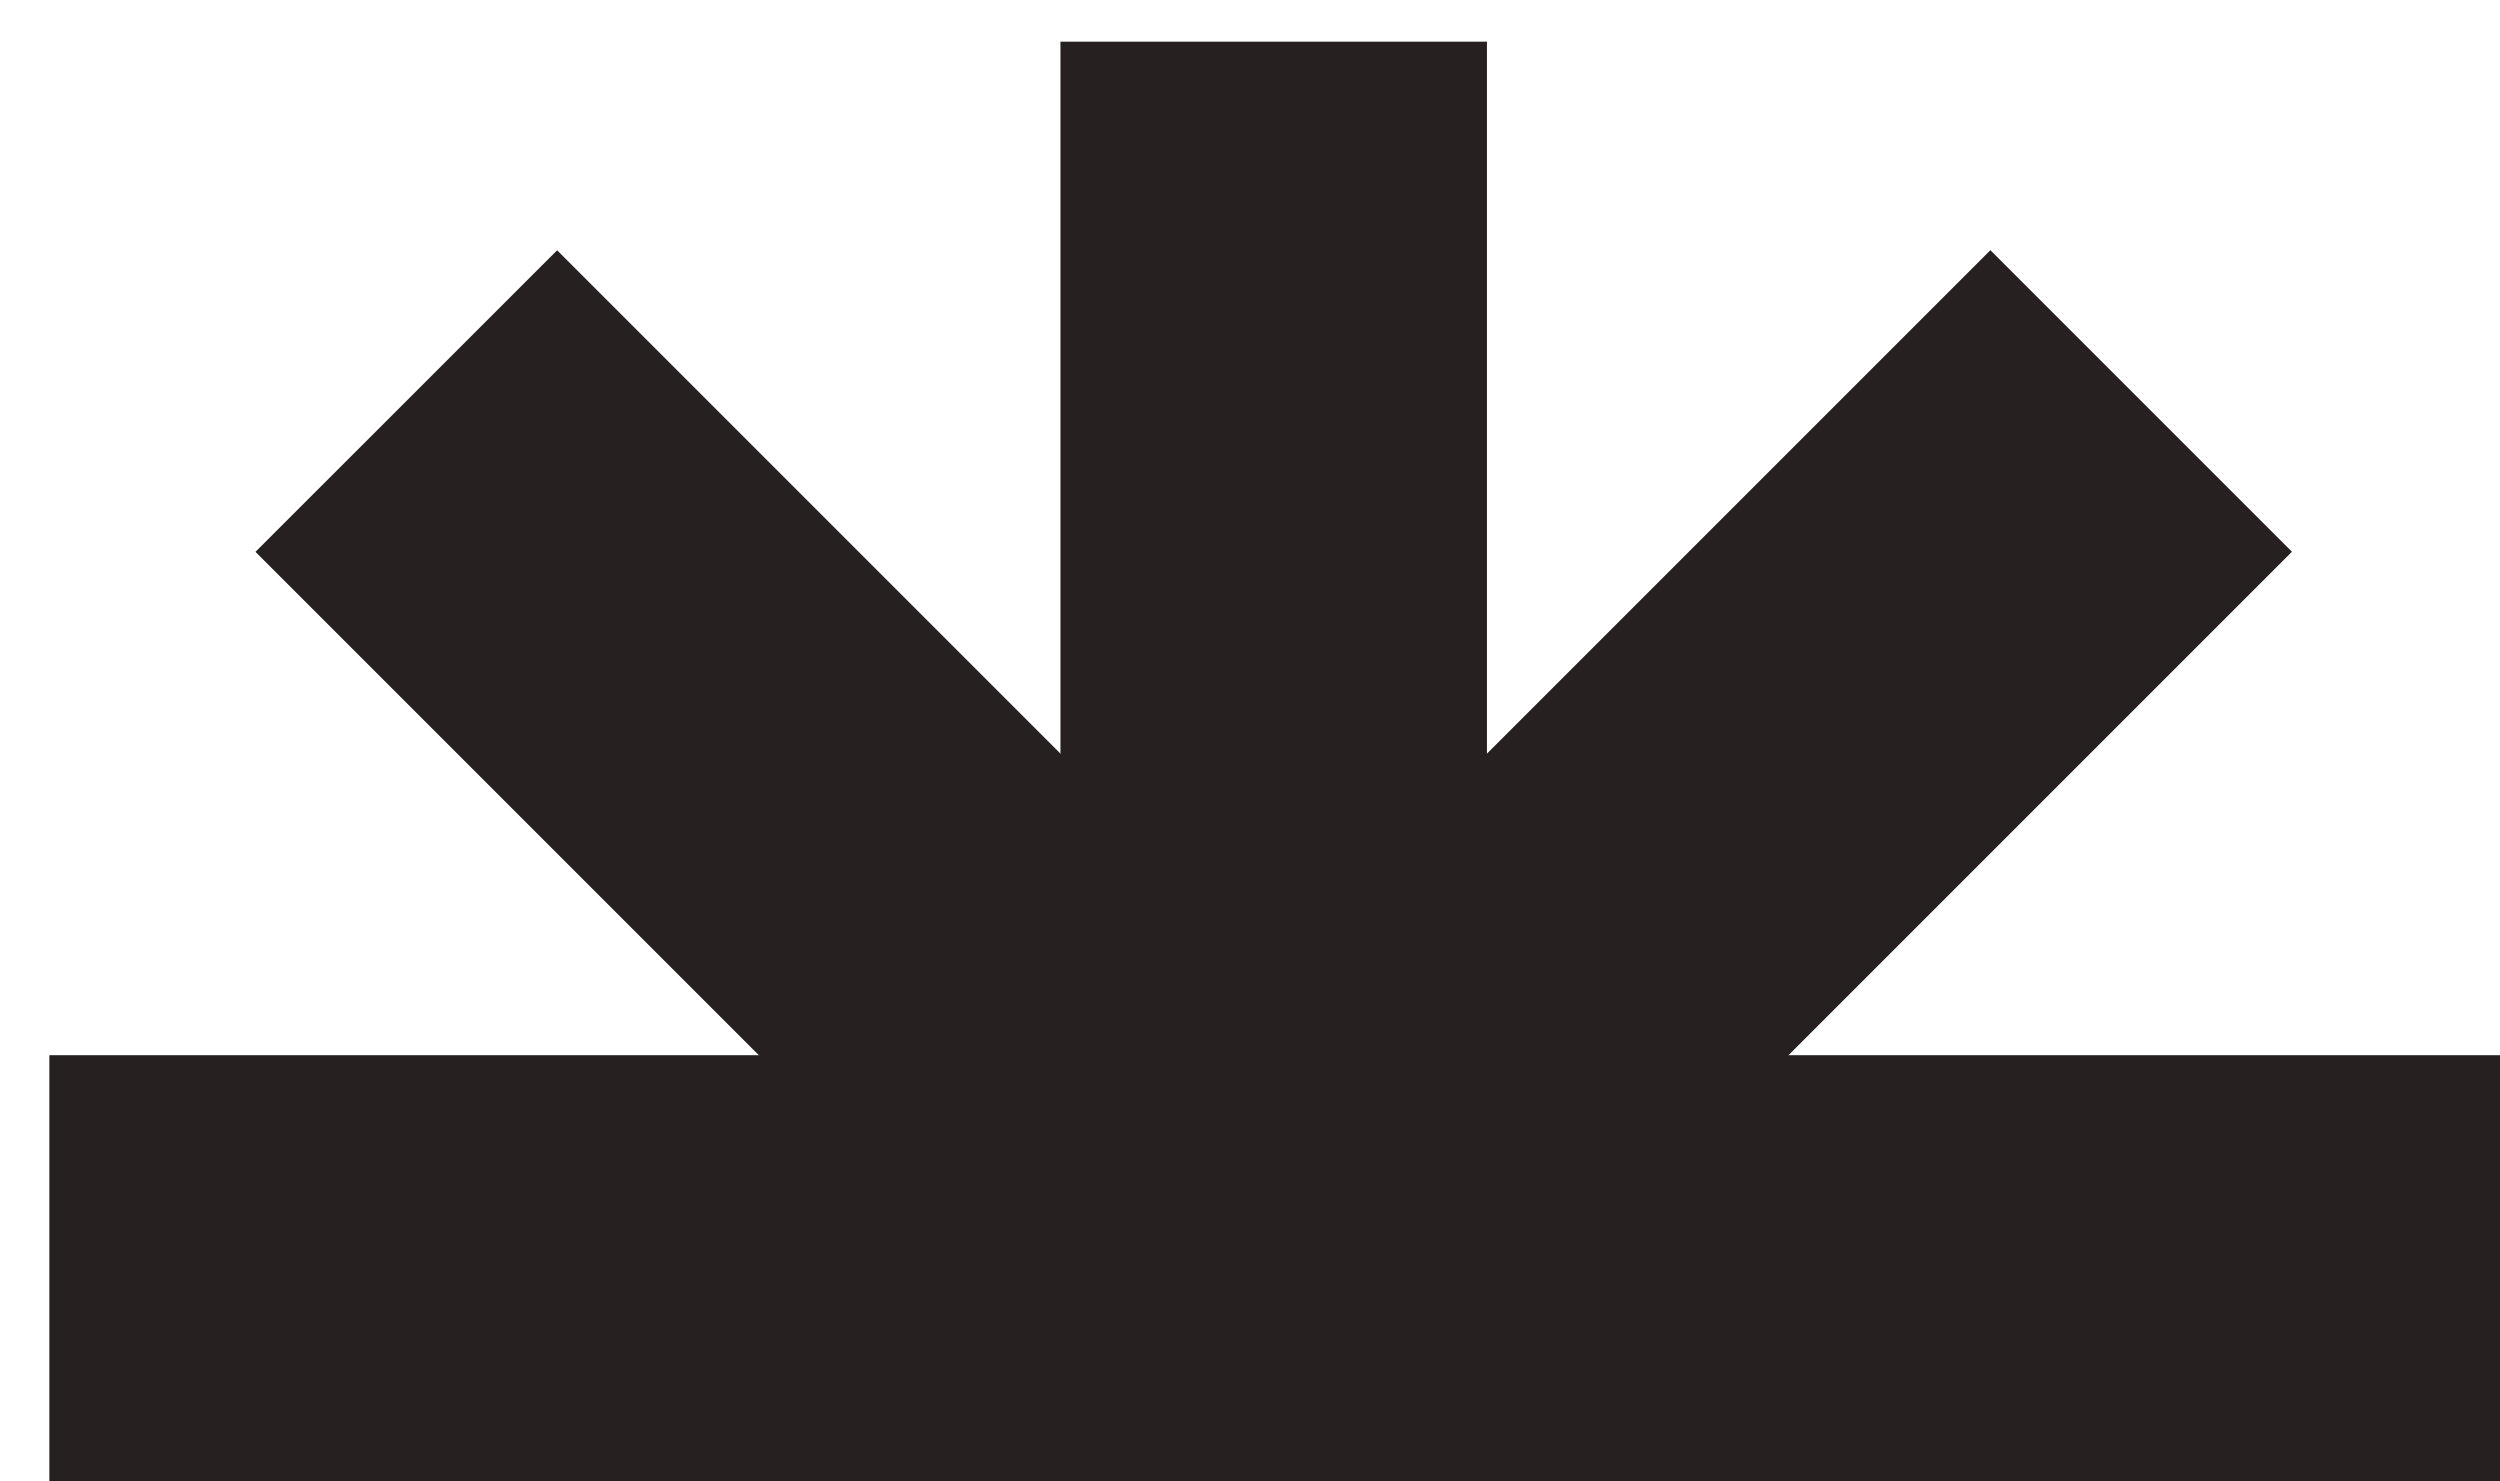
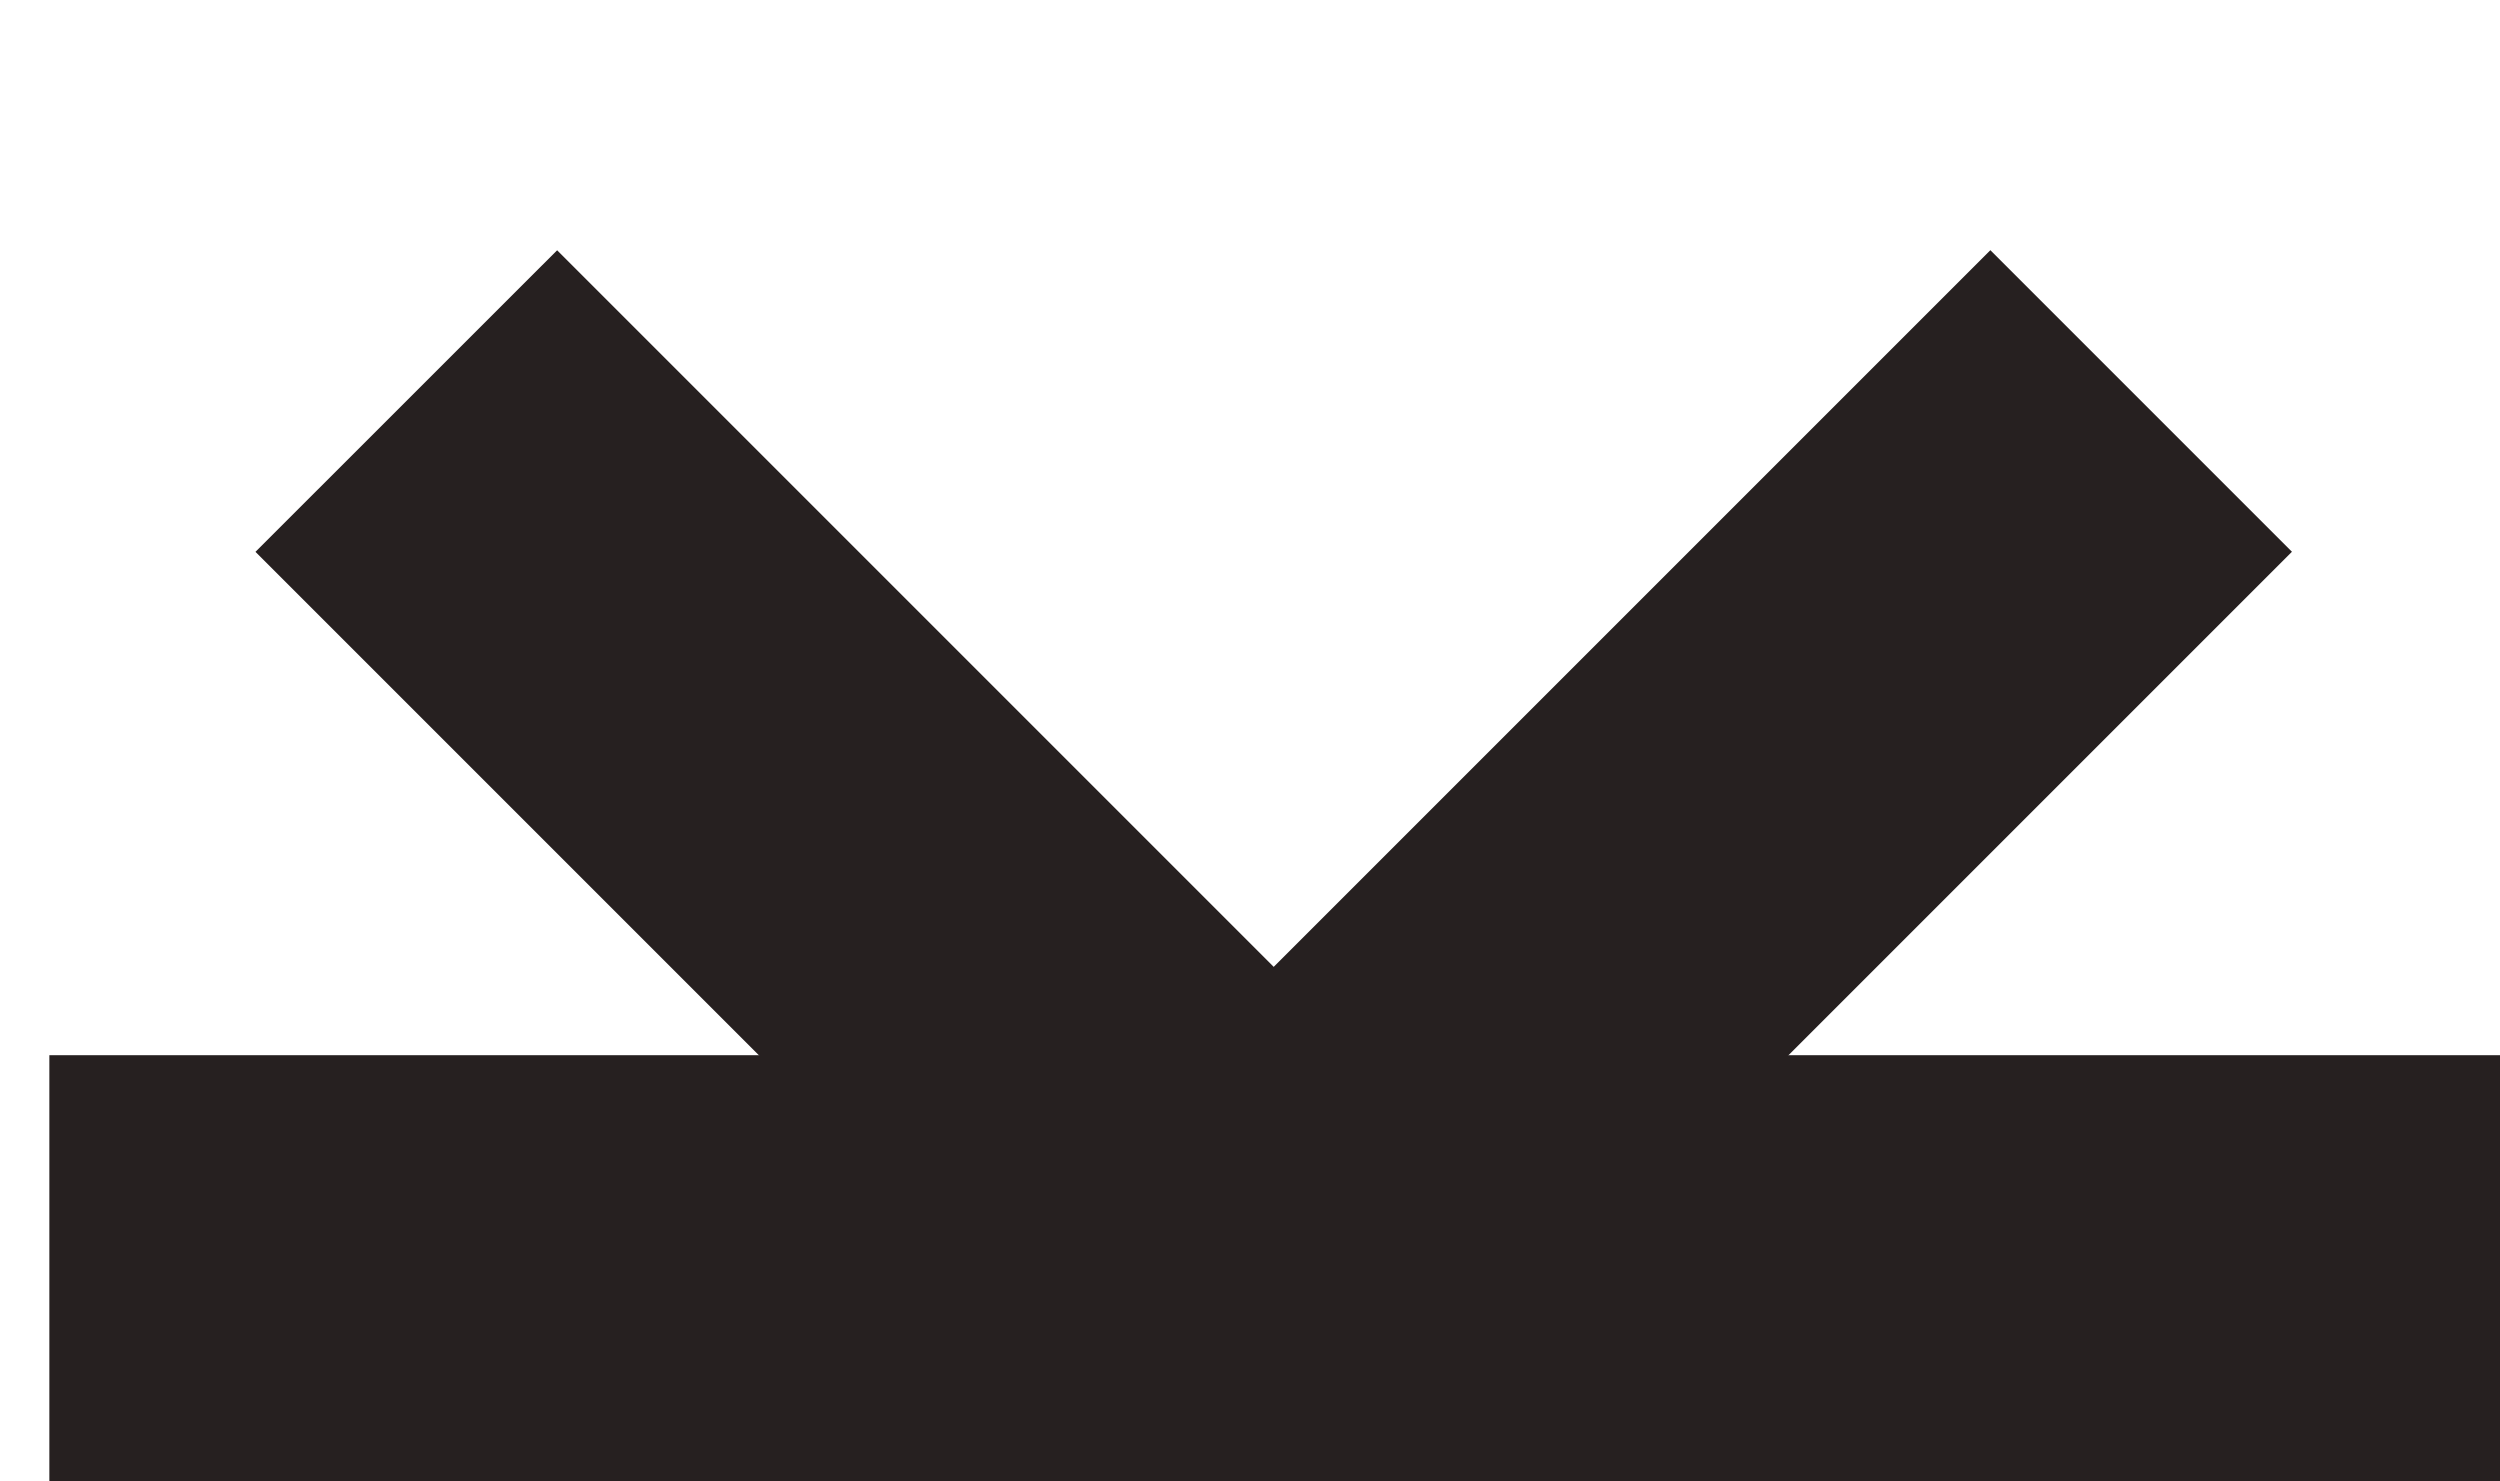
<svg xmlns="http://www.w3.org/2000/svg" width="27" height="16" viewBox="0 0 27 16" fill="none">
  <g clip-path="url(#clip0_2057_483)">
-     <path d="M11.453 0.45L11.453 26.948L16.059 26.948L16.059 0.45L11.453 0.45Z" fill="#262020" />
    <path d="M27.006 11.396L0.508 11.396L0.508 16.003H27.006V11.396Z" fill="#262020" />
    <path d="M21.496 2.702L2.759 21.439L6.016 24.696L24.753 5.959L21.496 2.702Z" fill="#262020" />
    <path d="M24.753 21.439L6.017 2.703L2.759 5.96L21.496 24.697L24.753 21.439Z" fill="#262020" />
  </g>
  <defs>
    <clipPath id="clip0_2057_483">
      <rect width="26.471" height="15.622" fill="white" transform="translate(0.533 0.387)" />
    </clipPath>
  </defs>
</svg>